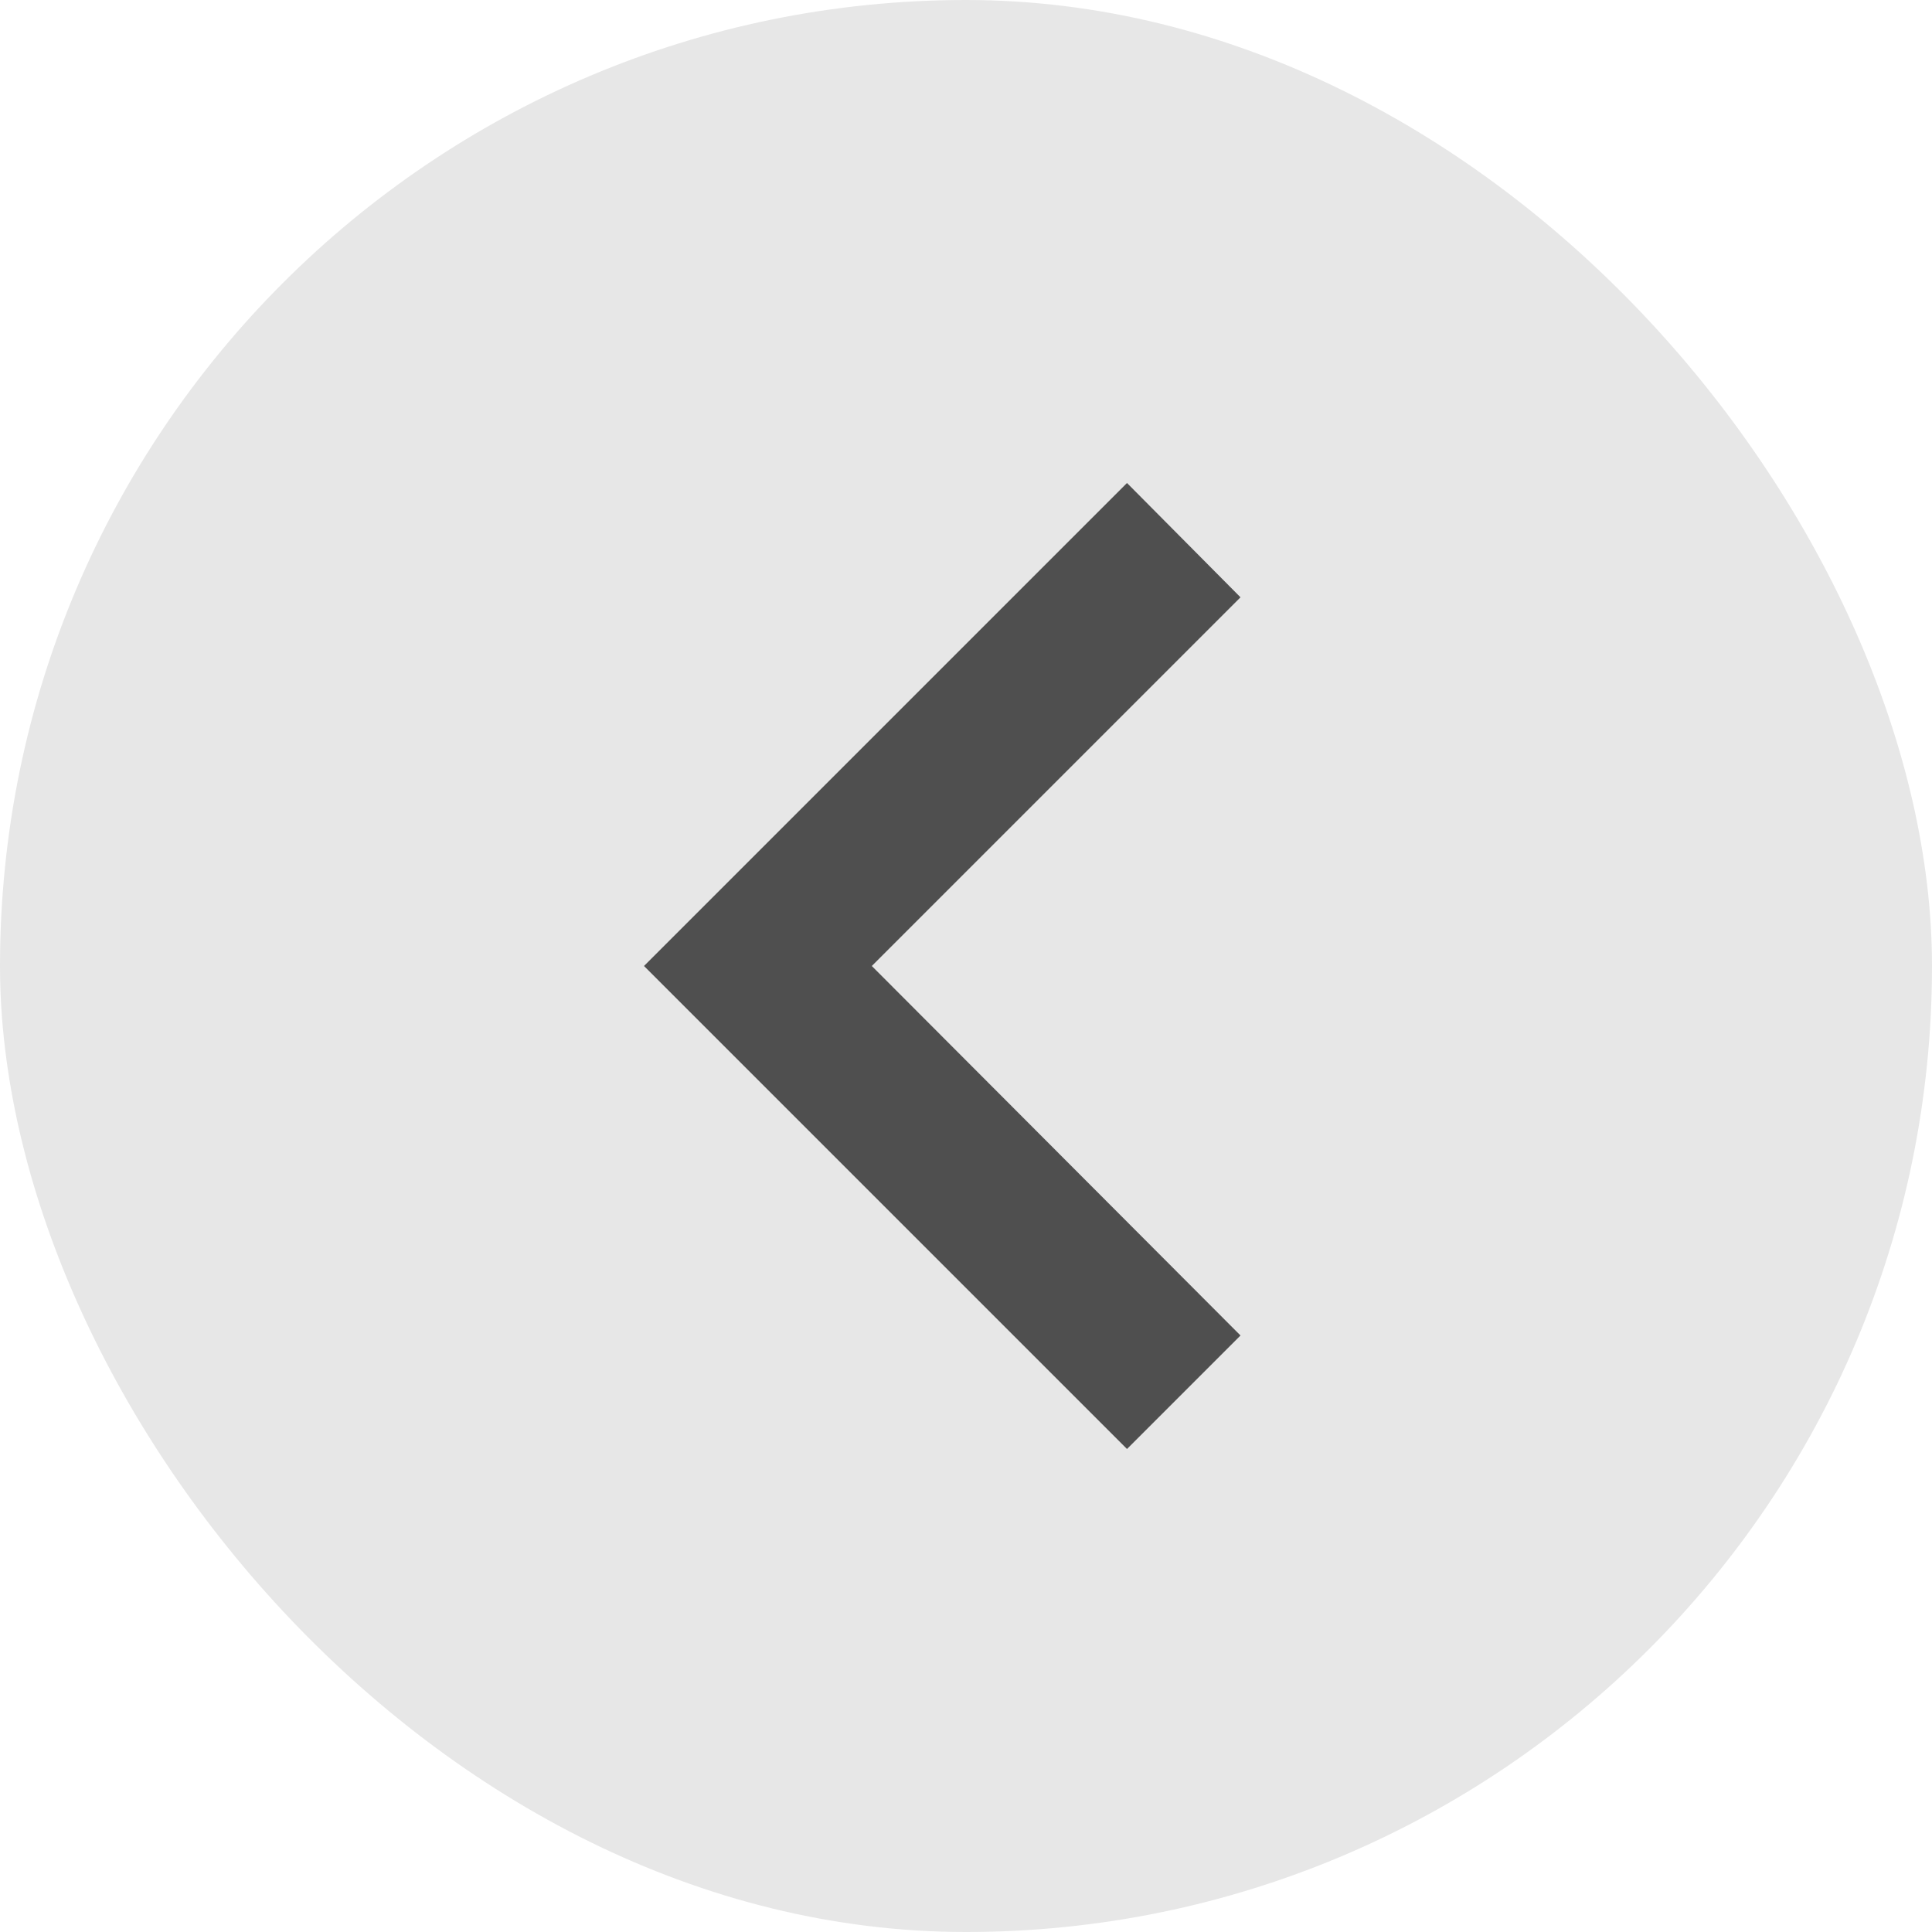
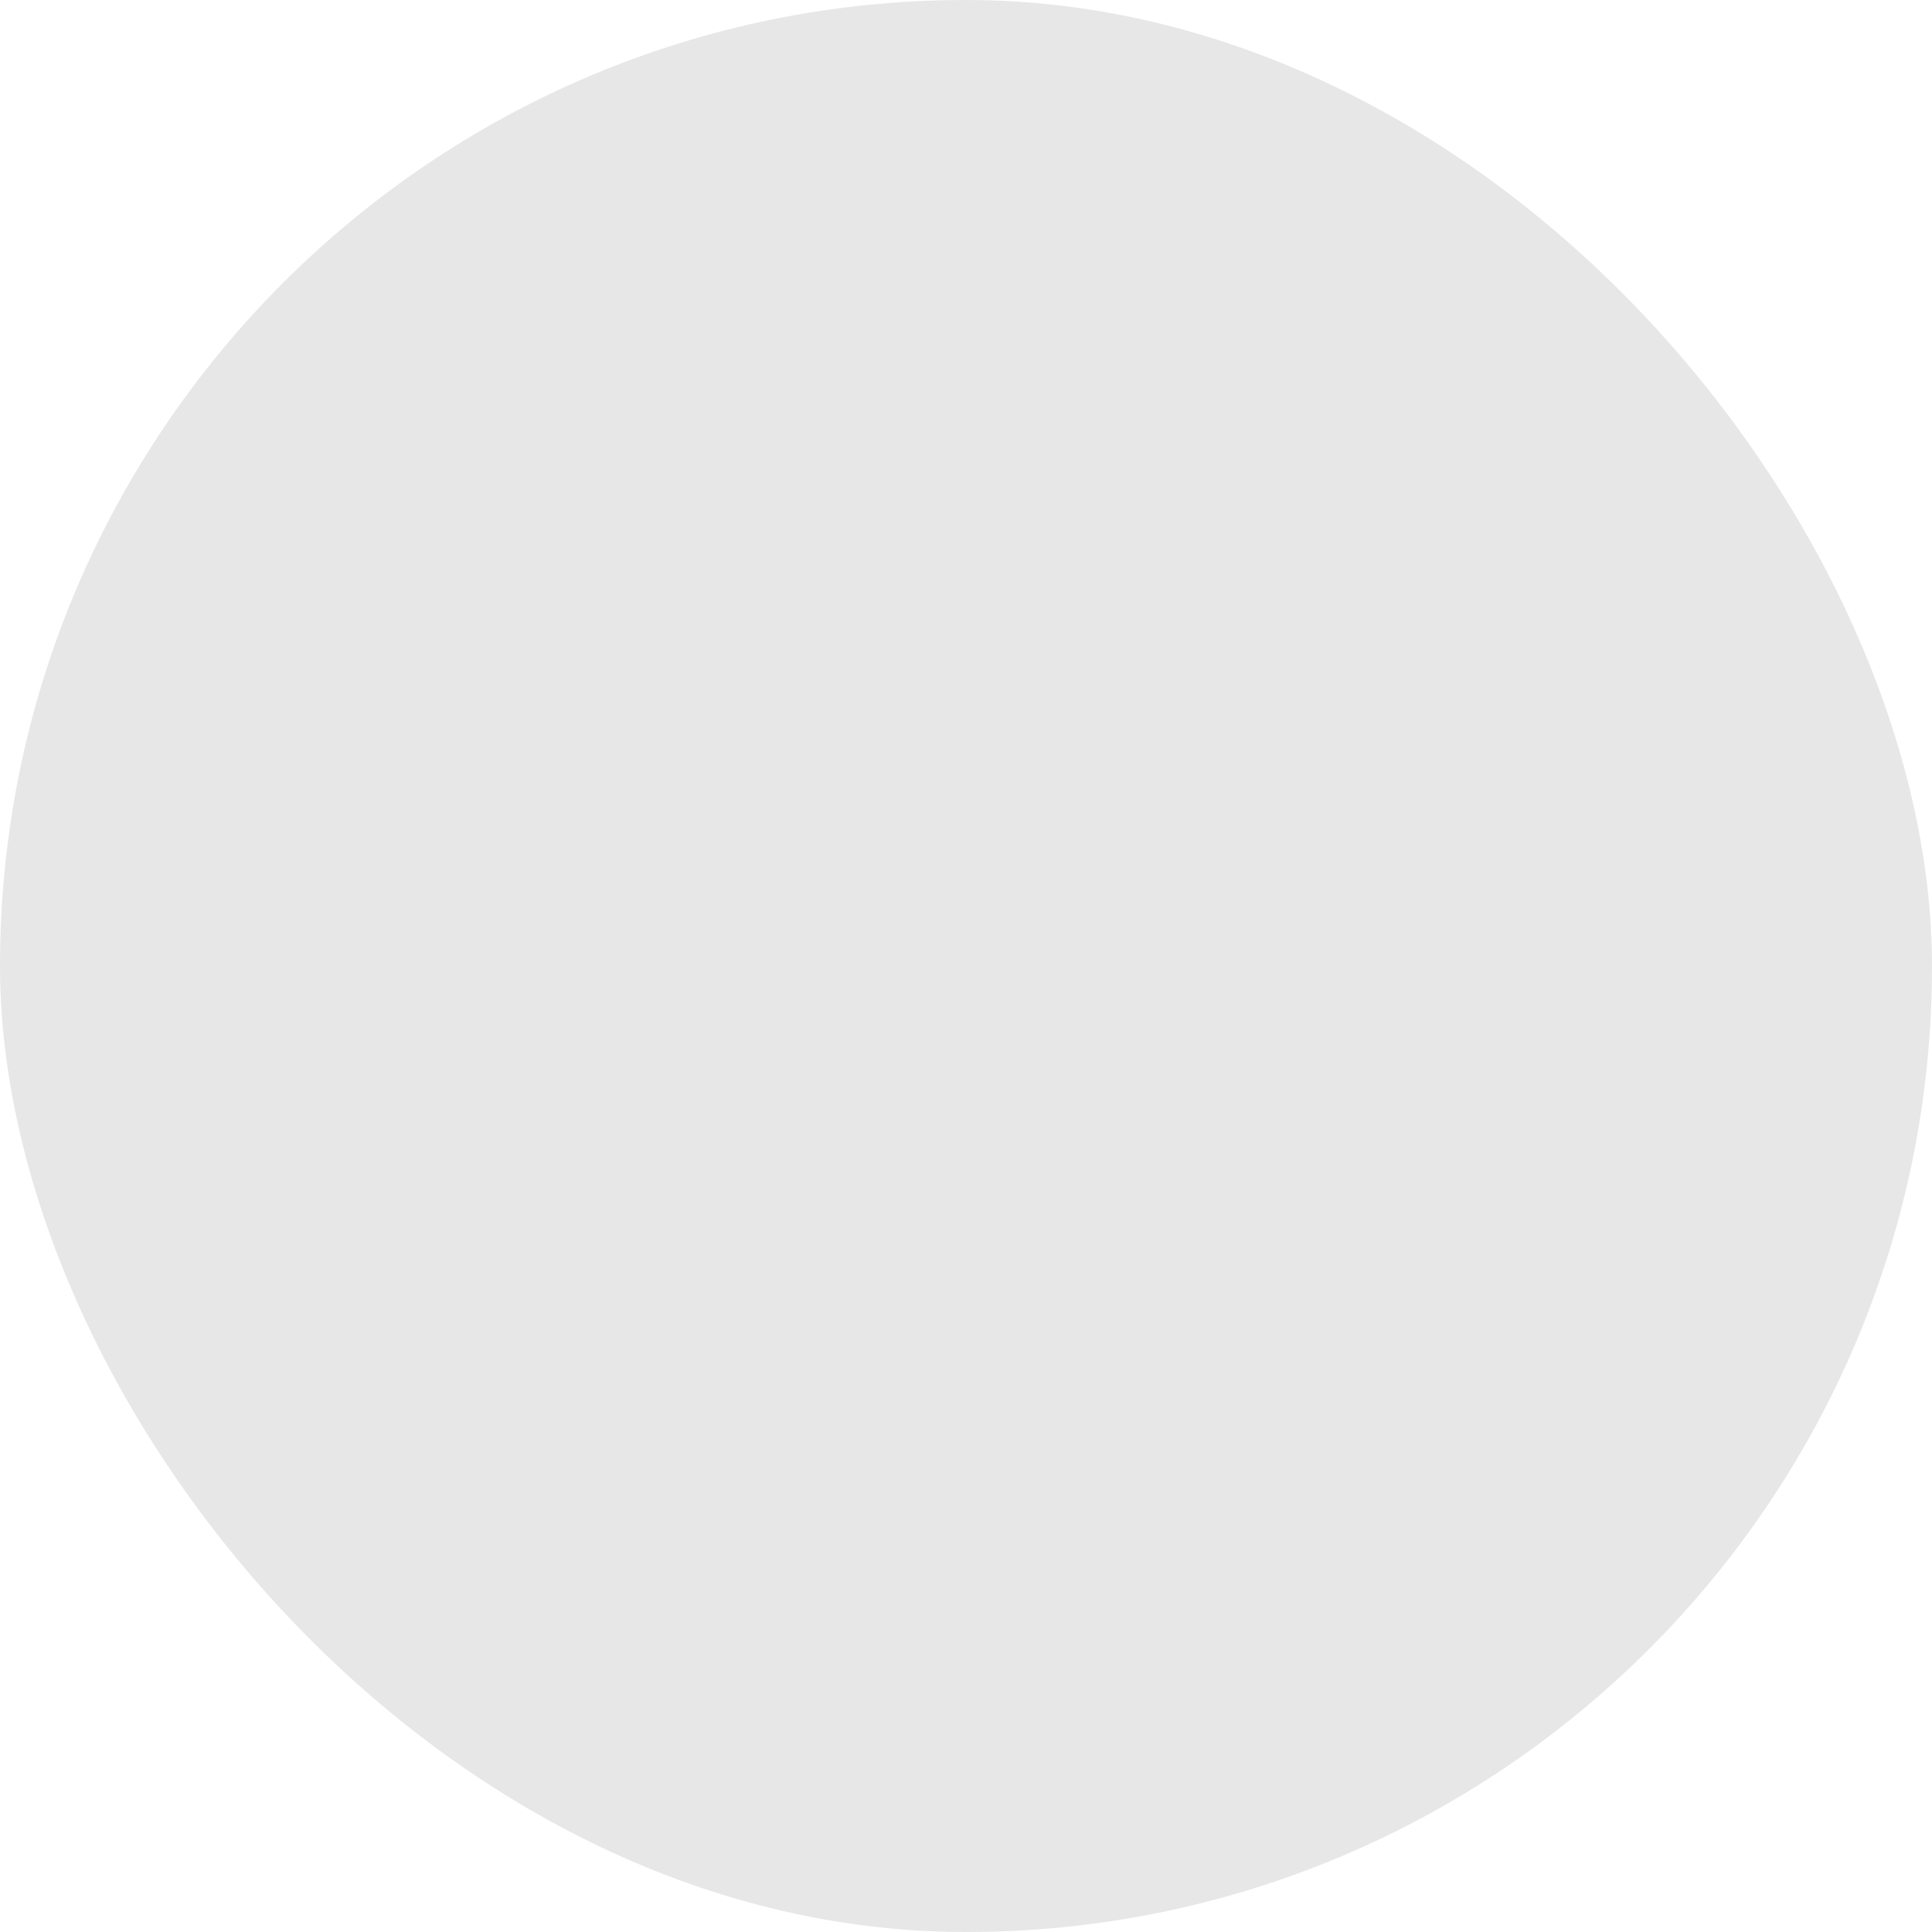
<svg xmlns="http://www.w3.org/2000/svg" width="24" height="24" viewBox="0 0 24 24" fill="none">
  <rect x="24" y="24" width="24" height="24" rx="12" transform="rotate(-180 24 24)" fill="#E7E7E7" />
-   <path d="M15.41 7.42L10.83 12L15.41 16.59L14 18L8 12L14 6L15.41 7.42Z" fill="#4F4F4F" />
</svg>